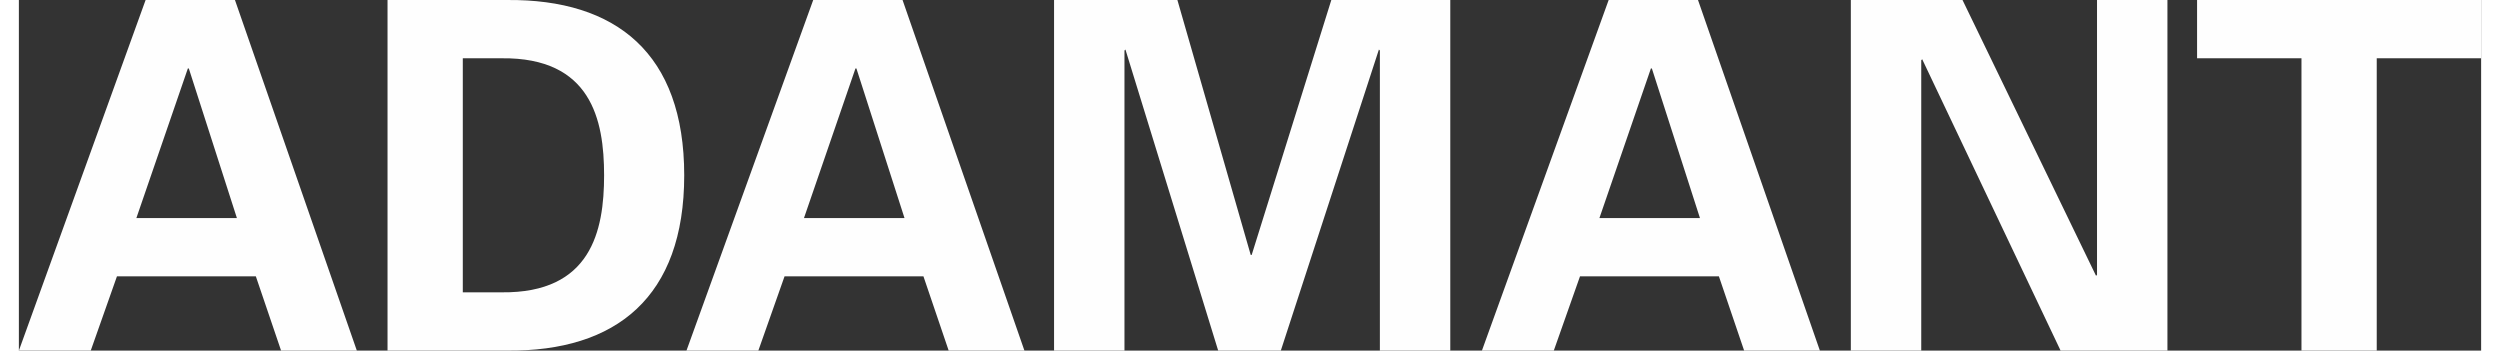
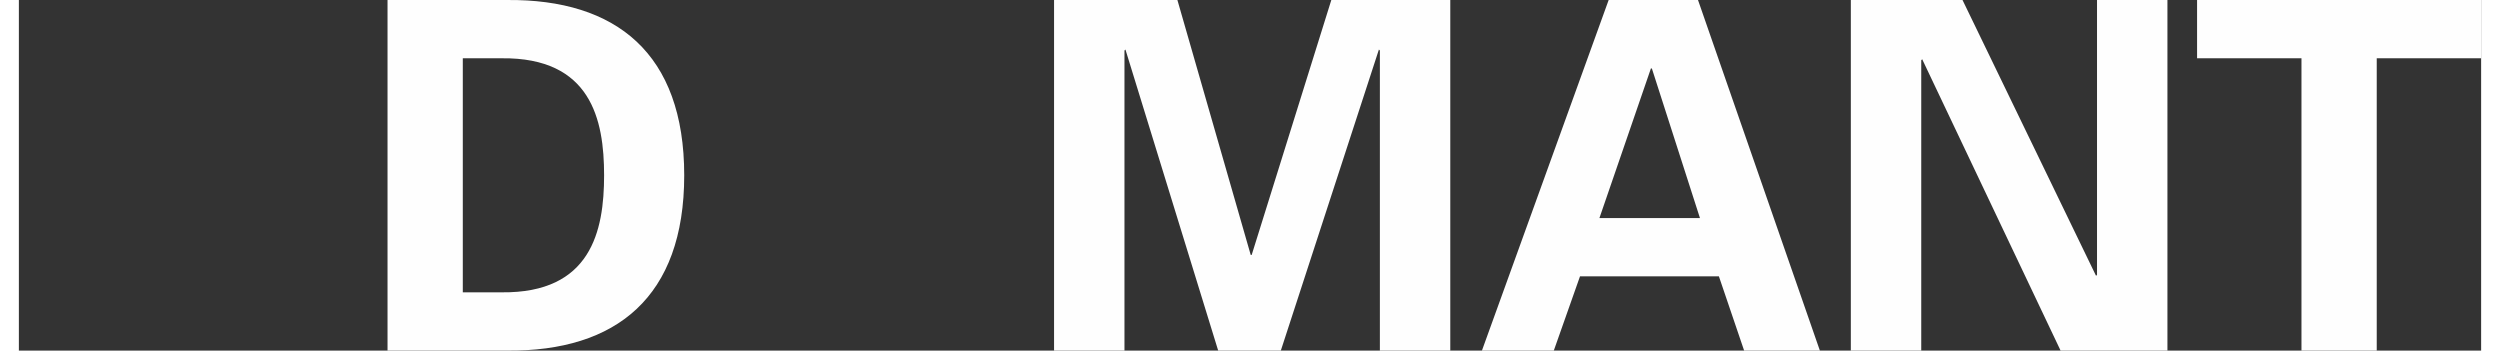
<svg xmlns="http://www.w3.org/2000/svg" xml:space="preserve" width="164px" height="23px" version="1.1" style="shape-rendering:geometricPrecision; text-rendering:geometricPrecision; image-rendering:optimizeQuality; fill-rule:evenodd; clip-rule:evenodd" viewBox="0 0 4369248 622153">
  <rect x="0" y="0" width="4369248" height="622153" fill="#333333" stroke="none" />
  <defs>
    <style type="text/css">
   
    .fil0 {fill:#FEFEFE;fill-rule:nonzero}
   
  </style>
  </defs>
  <g id="Capa_x0020_1">
    <g id="_1040775584">
-       <path class="fil0" d="M0 622130l224886 -622107 158544 0 216274 622107 -134416 0 -44808 -131830 -246428 0 -46532 131830 -127520 0zm386870 -235230l0 0 -85298 -265384 -1724 0 -91332 265384 178354 0z" />
      <path class="fil0" d="M654182 23l211972 0c193862,-1724 314494,94780 314494,311053 0,216267 -120632,312771 -314494,311054l-211972 0 0 -622107zm133562 518715l0 0 68928 0c158536,1716 181810,-108572 181810,-207662 0,-99082 -23274,-209370 -181810,-207654l-68928 0 0 415316z" />
-       <path class="fil0" d="M1184648 622130l224886 -622107 158544 0 216258 622107 -134408 0 -44808 -131830 -246420 0 -46532 131830 -127520 0zm386878 -235230l0 0 -85306 -265384 -1724 0 -91332 265384 178362 0z" />
      <polygon class="fil0" points="2239310,622130 2128168,622130 1963590,87914 1961866,89638 1961866,622130 1836925,622130 1836925,23 2055792,23 2185898,452388 2187614,452388 2328926,23 2540028,23 2540028,622130 2415094,622130 2415094,89638 2413370,87914 " />
-       <path class="fil0" d="M2596170 622130l224886 -622107 158544 0 216266 622107 -134408 0 -44808 -131830 -246428 0 -46524 131830 -127528 0zm386878 -235230l0 0 -85298 -265384 -1732 0 -91332 265384 178362 0z" />
+       <path class="fil0" d="M2596170 622130l224886 -622107 158544 0 216266 622107 -134408 0 -44808 -131830 -246428 0 -46524 131830 -127528 0zm386878 -235230l0 0 -85298 -265384 -1732 0 -91332 265384 178362 0" />
      <polygon class="fil0" points="3623015,622130 3377449,105146 3375733,106870 3375733,622130 3250791,622130 3250791,23 3448978,23 3685924,489431 3687648,487714 3687648,23 3812590,23 3812590,622130 " />
      <polygon class="fil0" points="3865194,23 4369248,23 4369248,103422 4183998,103422 4183998,622130 4050444,622130 4050444,103422 3865194,103422 " />
    </g>
  </g>
</svg>